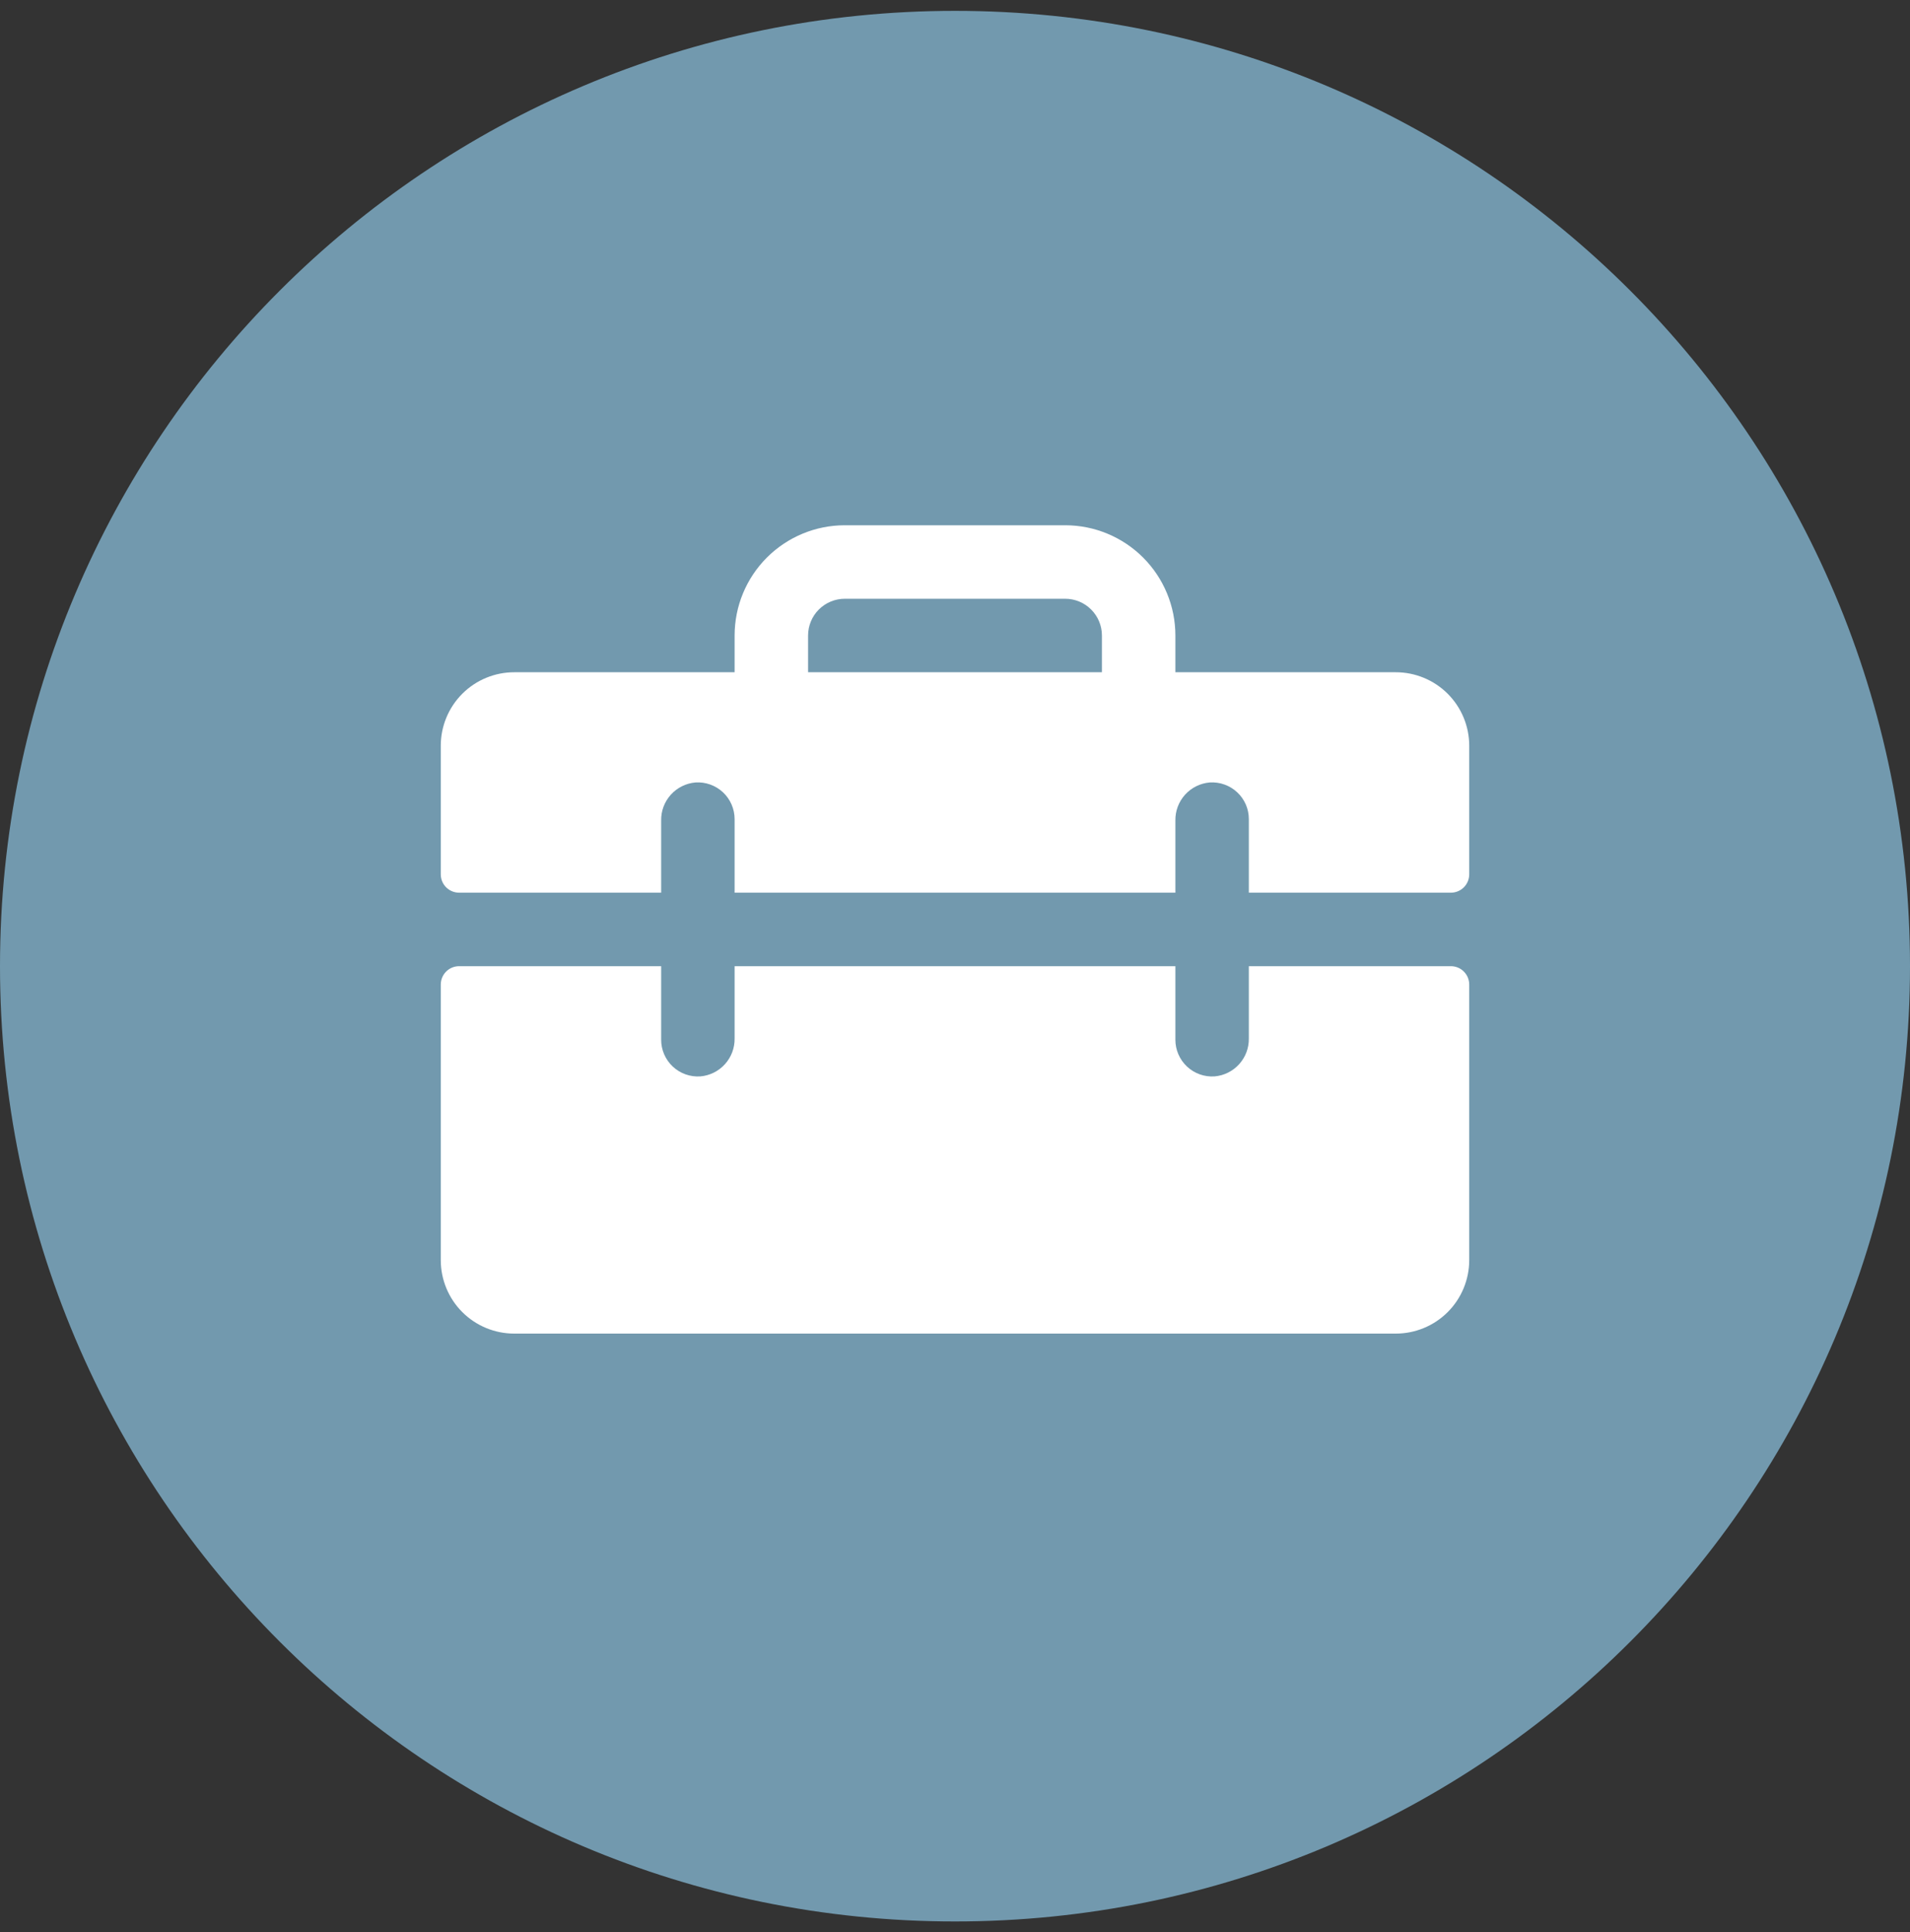
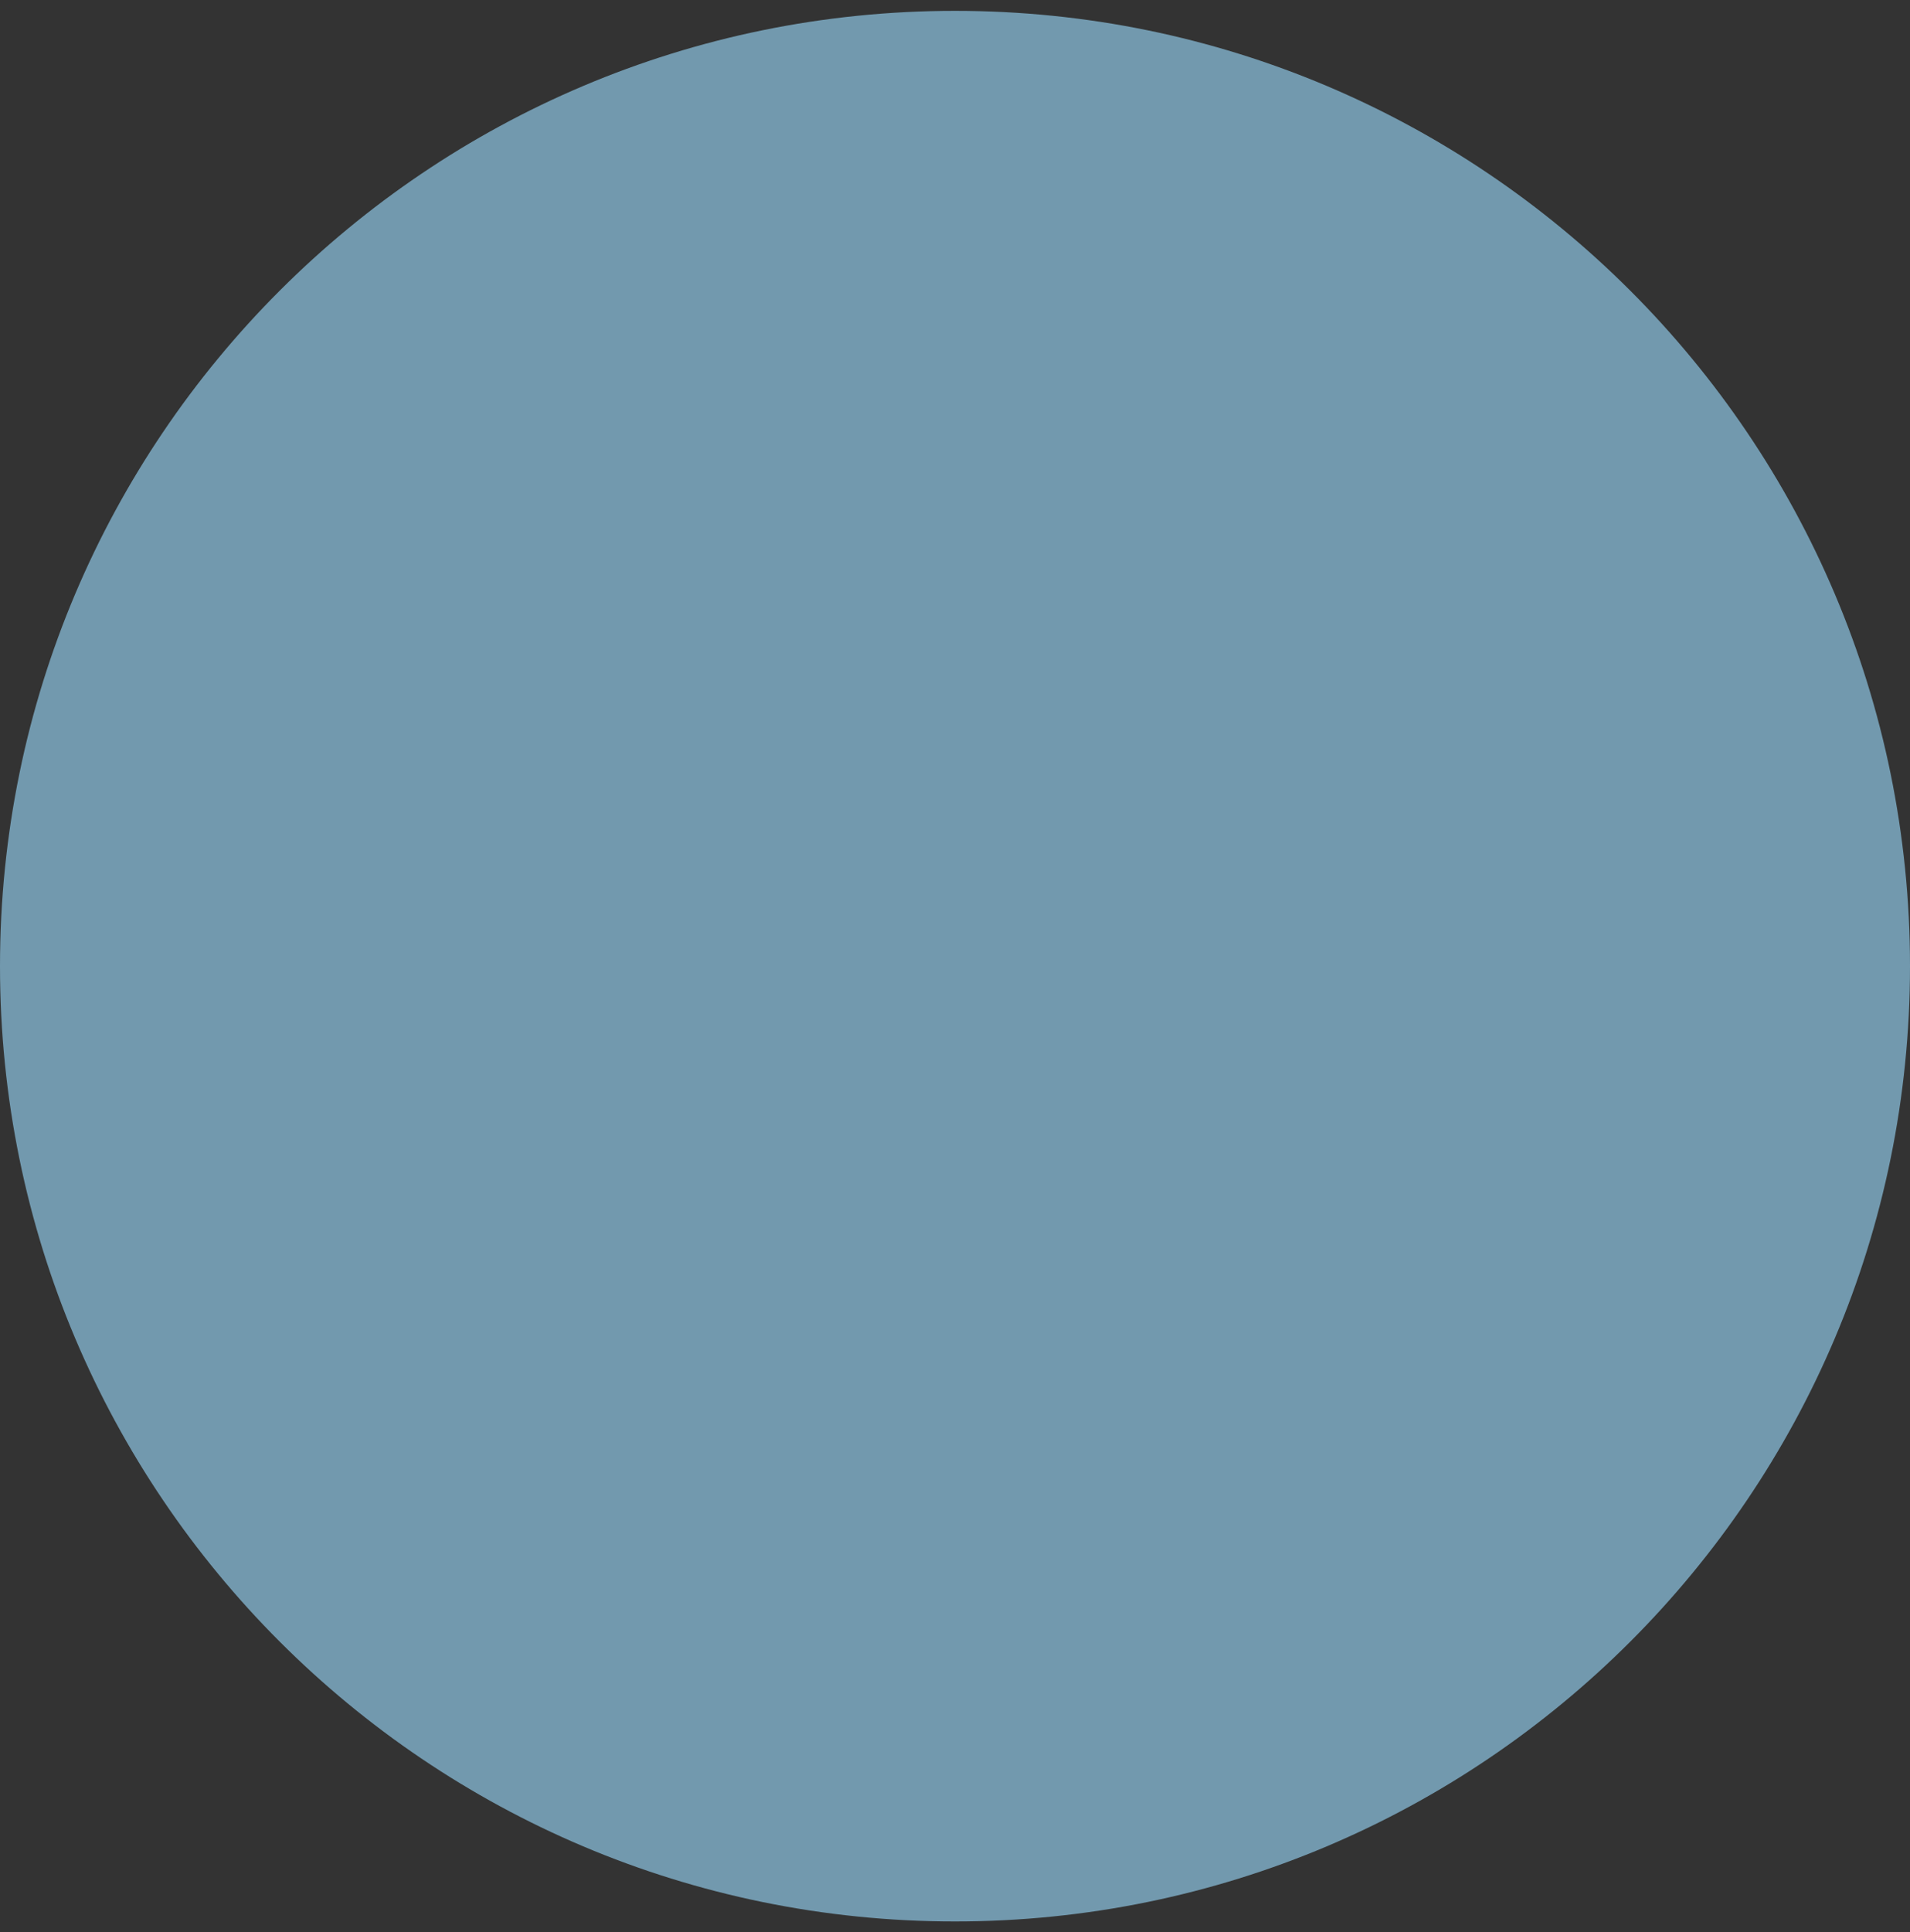
<svg xmlns="http://www.w3.org/2000/svg" width="88" height="89" viewBox="0 0 88 89" fill="none">
  <rect x="0" y="0" width="88" height="89" fill="#333333" stroke="none" />
  <path d="M0 44.5C0 20.2 19.7 0.5 44 0.5C68.3 0.5 88 20.2 88 44.5C88 68.8 68.3 88.5 44 88.5C19.7 88.5 0 68.8 0 44.5Z" fill="#7299ae" />
-   <path d="M64.308 30.963H54.154V29.27C54.154 27.924 53.619 26.633 52.667 25.68C51.715 24.728 50.423 24.193 49.077 24.193H38.923C37.577 24.193 36.285 24.728 35.333 25.68C34.381 26.633 33.846 27.924 33.846 29.27V30.963H23.692C22.795 30.963 21.934 31.319 21.299 31.954C20.664 32.589 20.308 33.45 20.308 34.347V40.27C20.308 40.495 20.397 40.71 20.555 40.869C20.714 41.027 20.929 41.116 21.154 41.116H30.462V37.789C30.454 37.352 30.614 36.928 30.907 36.603C31.2 36.278 31.606 36.077 32.042 36.039C32.273 36.024 32.505 36.056 32.724 36.135C32.942 36.213 33.142 36.335 33.312 36.494C33.481 36.652 33.615 36.844 33.707 37.057C33.799 37.27 33.847 37.5 33.846 37.732V41.116H54.154V37.789C54.147 37.352 54.306 36.928 54.599 36.603C54.893 36.278 55.298 36.077 55.734 36.039C55.965 36.024 56.198 36.056 56.416 36.135C56.635 36.213 56.834 36.335 57.004 36.494C57.173 36.652 57.308 36.844 57.4 37.057C57.492 37.27 57.539 37.5 57.538 37.732V41.116H66.846C67.07 41.116 67.286 41.027 67.444 40.869C67.603 40.71 67.692 40.495 67.692 40.27V34.347C67.692 33.45 67.336 32.589 66.701 31.954C66.066 31.319 65.205 30.963 64.308 30.963ZM50.769 30.963H37.231V29.27C37.231 28.822 37.409 28.391 37.726 28.074C38.044 27.756 38.474 27.578 38.923 27.578H49.077C49.526 27.578 49.956 27.756 50.273 28.074C50.591 28.391 50.769 28.822 50.769 29.27V30.963ZM67.692 45.347V58.039C67.692 58.937 67.336 59.798 66.701 60.433C66.066 61.068 65.205 61.424 64.308 61.424H23.692C22.795 61.424 21.934 61.068 21.299 60.433C20.664 59.798 20.308 58.937 20.308 58.039V45.347C20.308 45.123 20.397 44.908 20.555 44.749C20.714 44.59 20.929 44.501 21.154 44.501H30.462V47.886C30.461 48.118 30.508 48.347 30.6 48.56C30.692 48.773 30.827 48.965 30.996 49.124C31.165 49.282 31.365 49.405 31.584 49.483C31.802 49.561 32.034 49.593 32.266 49.578C32.702 49.541 33.107 49.339 33.401 49.014C33.694 48.69 33.853 48.266 33.846 47.829V44.501H54.154V47.886C54.153 48.118 54.2 48.347 54.292 48.56C54.384 48.773 54.519 48.965 54.688 49.124C54.858 49.282 55.058 49.405 55.276 49.483C55.495 49.561 55.727 49.593 55.958 49.578C56.393 49.541 56.798 49.34 57.091 49.016C57.385 48.692 57.544 48.27 57.538 47.833V44.501H66.846C67.07 44.501 67.286 44.59 67.444 44.749C67.603 44.908 67.692 45.123 67.692 45.347Z" fill="white" />
</svg>